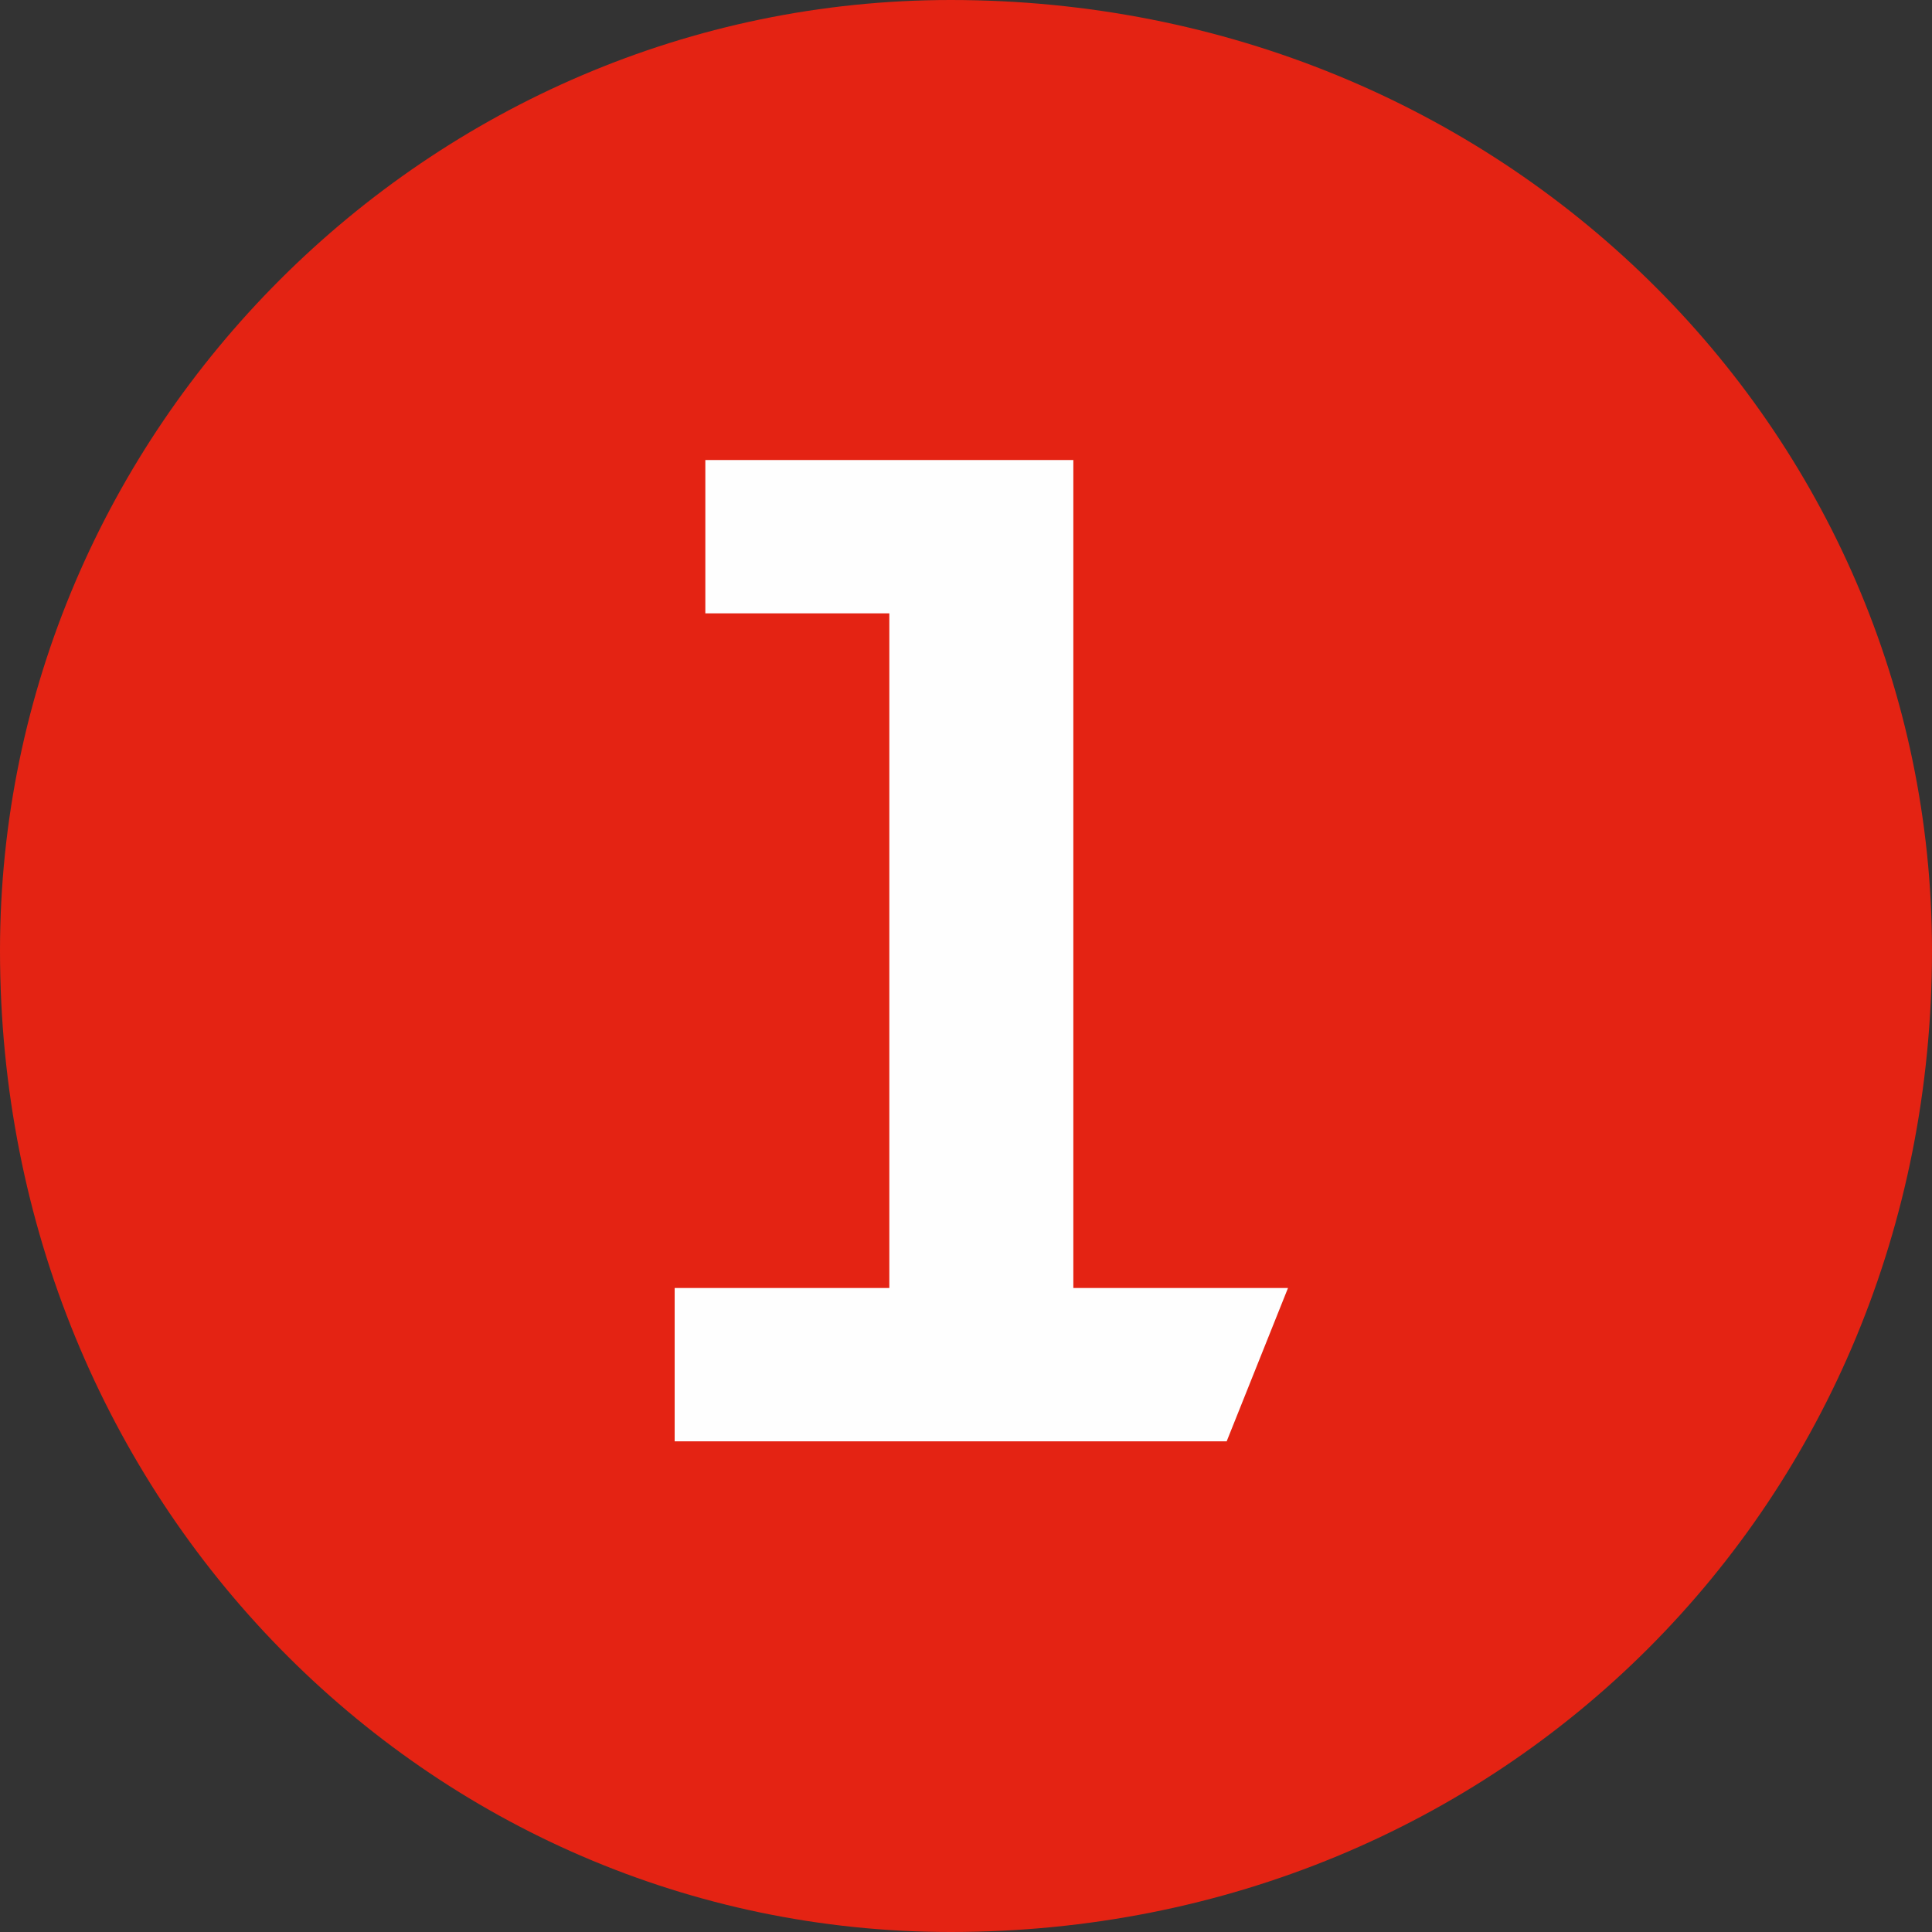
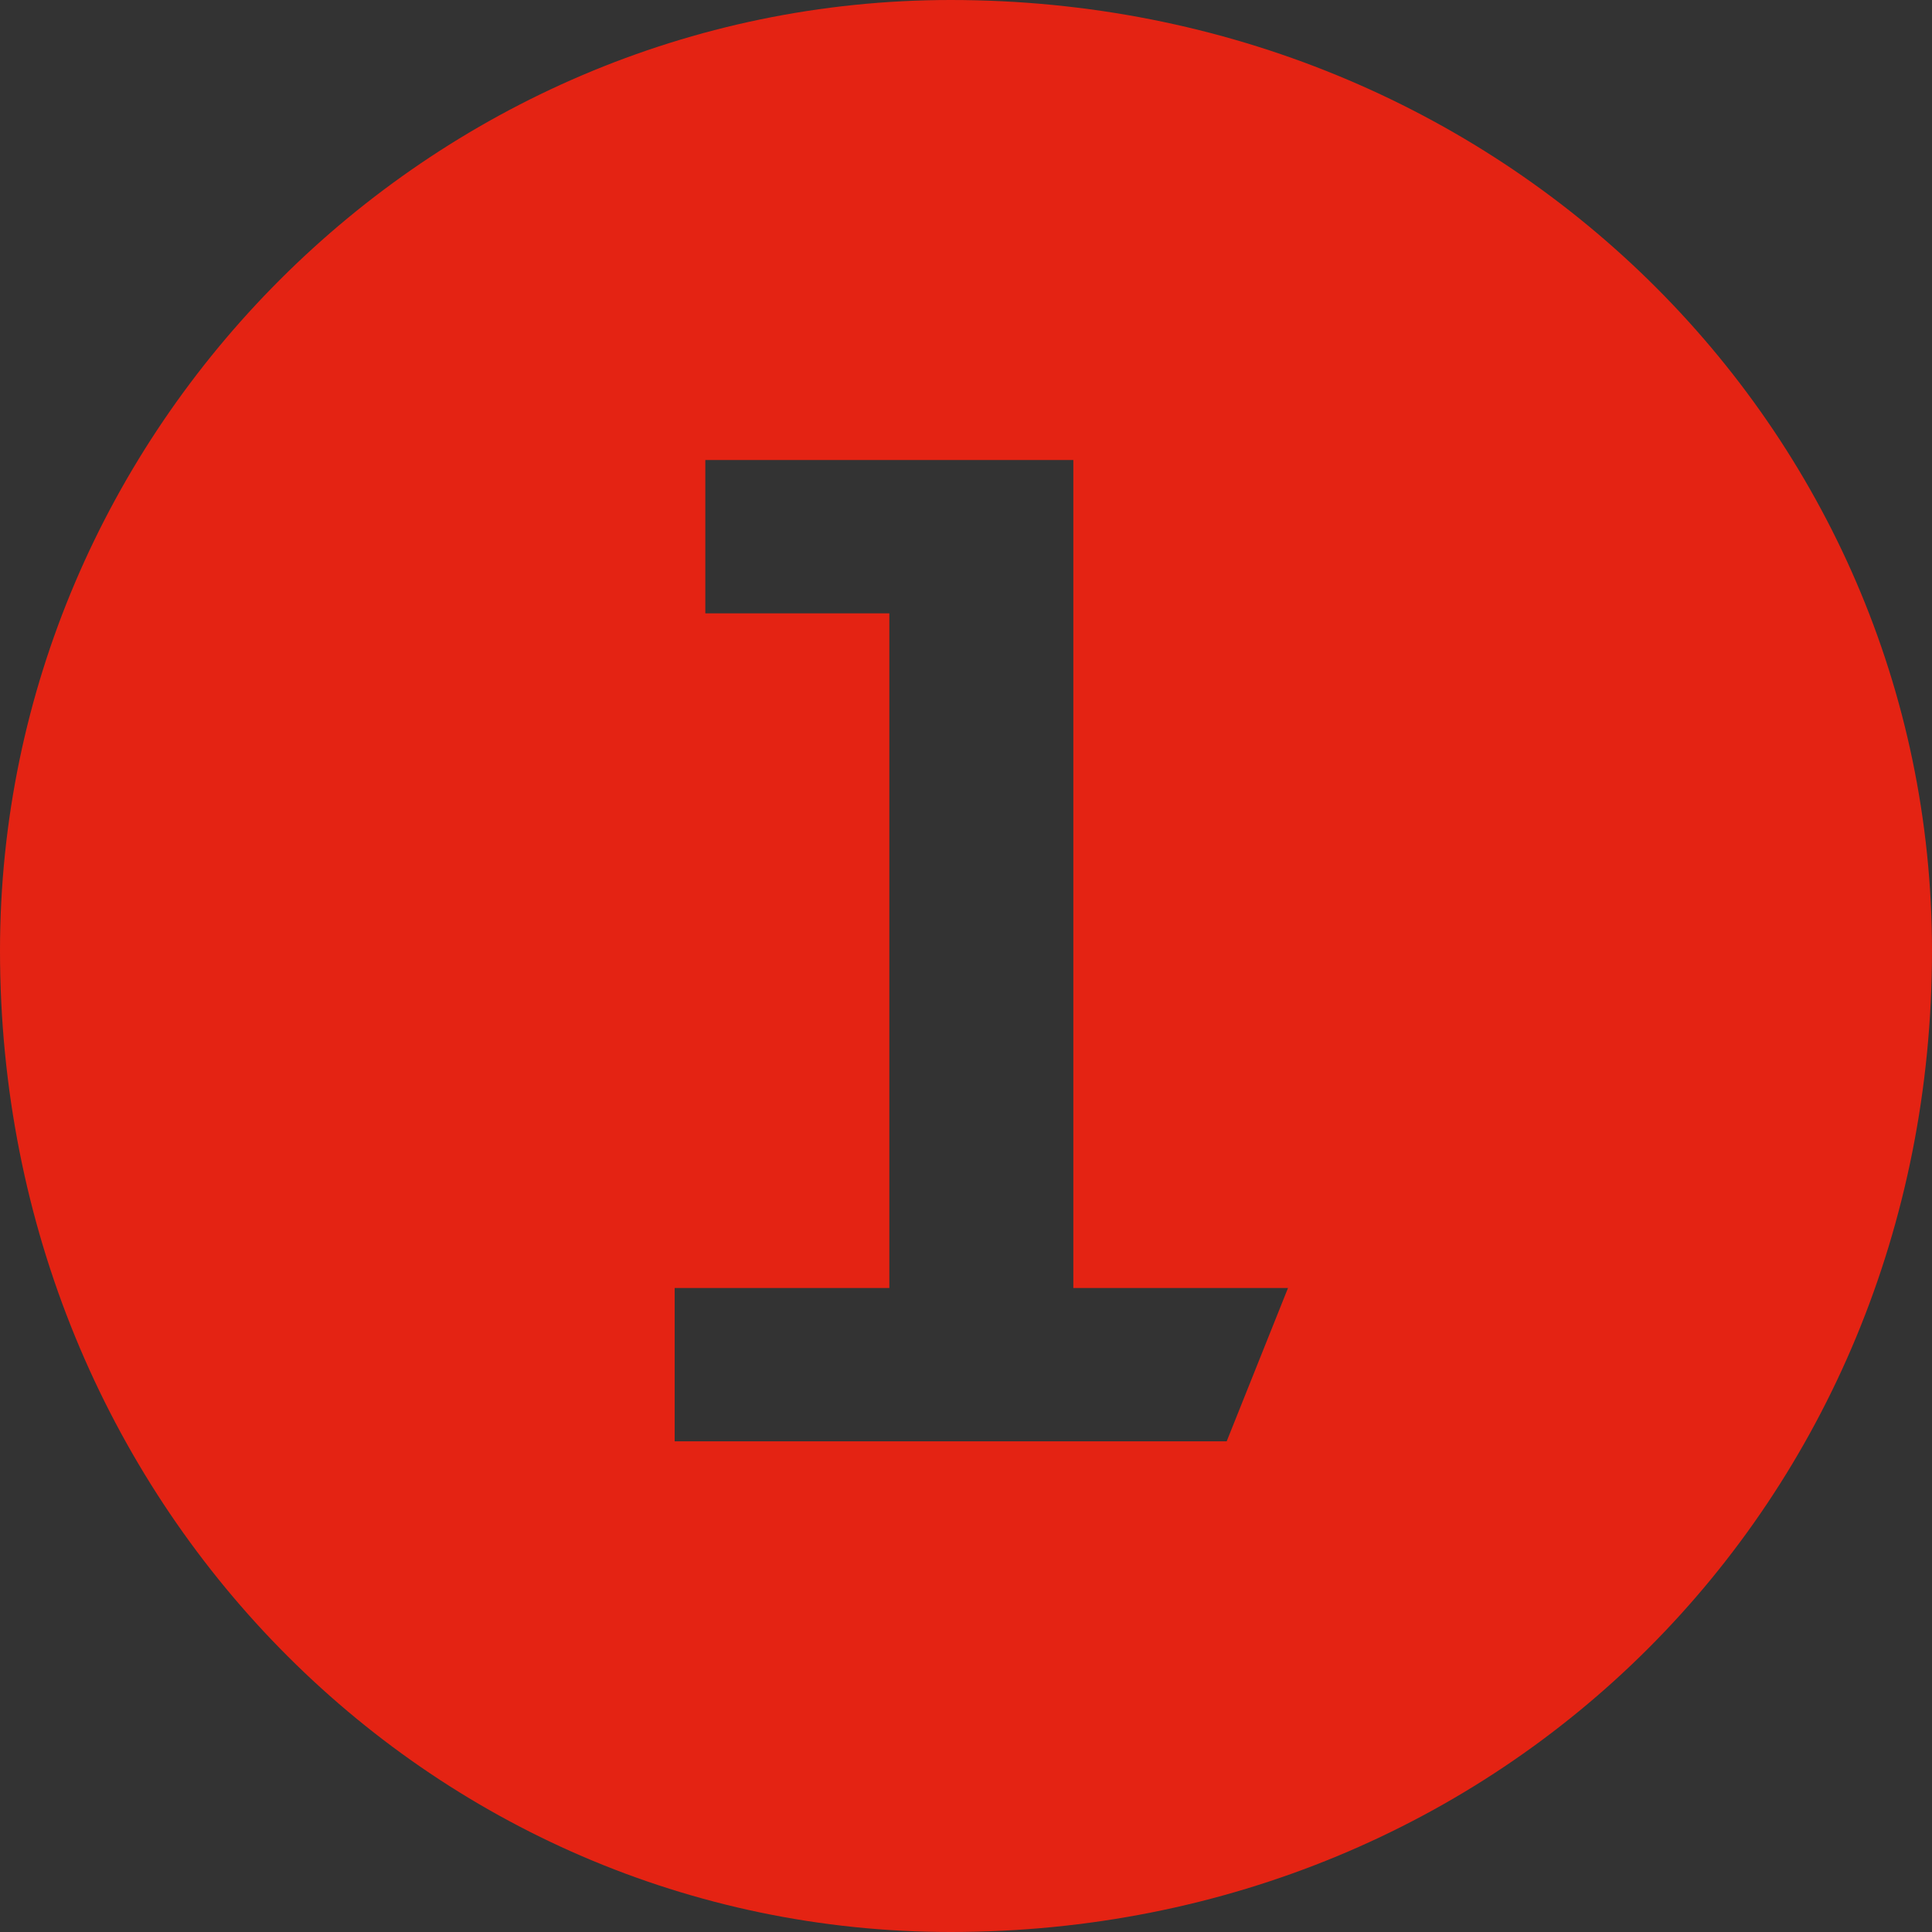
<svg xmlns="http://www.w3.org/2000/svg" clip-rule="evenodd" fill-rule="evenodd" height="18" shape-rendering="geometricPrecision" text-rendering="geometricPrecision" viewBox="0 0 63 63" width="18">
  <rect x="0" y="0" width="63" height="63" fill="#333333" stroke="none" />
  <g>
-     <path d="M31 3C16 3 3 16 3 31c0 16 13 29 28 29 16 0 29-13 29-29C60 16 47 3 31 3z" fill="#fefefe" />
    <path d="M31 0C14 0 0 14 0 31c0 18 14 32 31 32 18 0 32-14 32-32C63 14 49 0 31 0zm-8 20v-5h12v27h7l-2 5H22v-5h7V20z" fill="#e42313" />
  </g>
</svg>